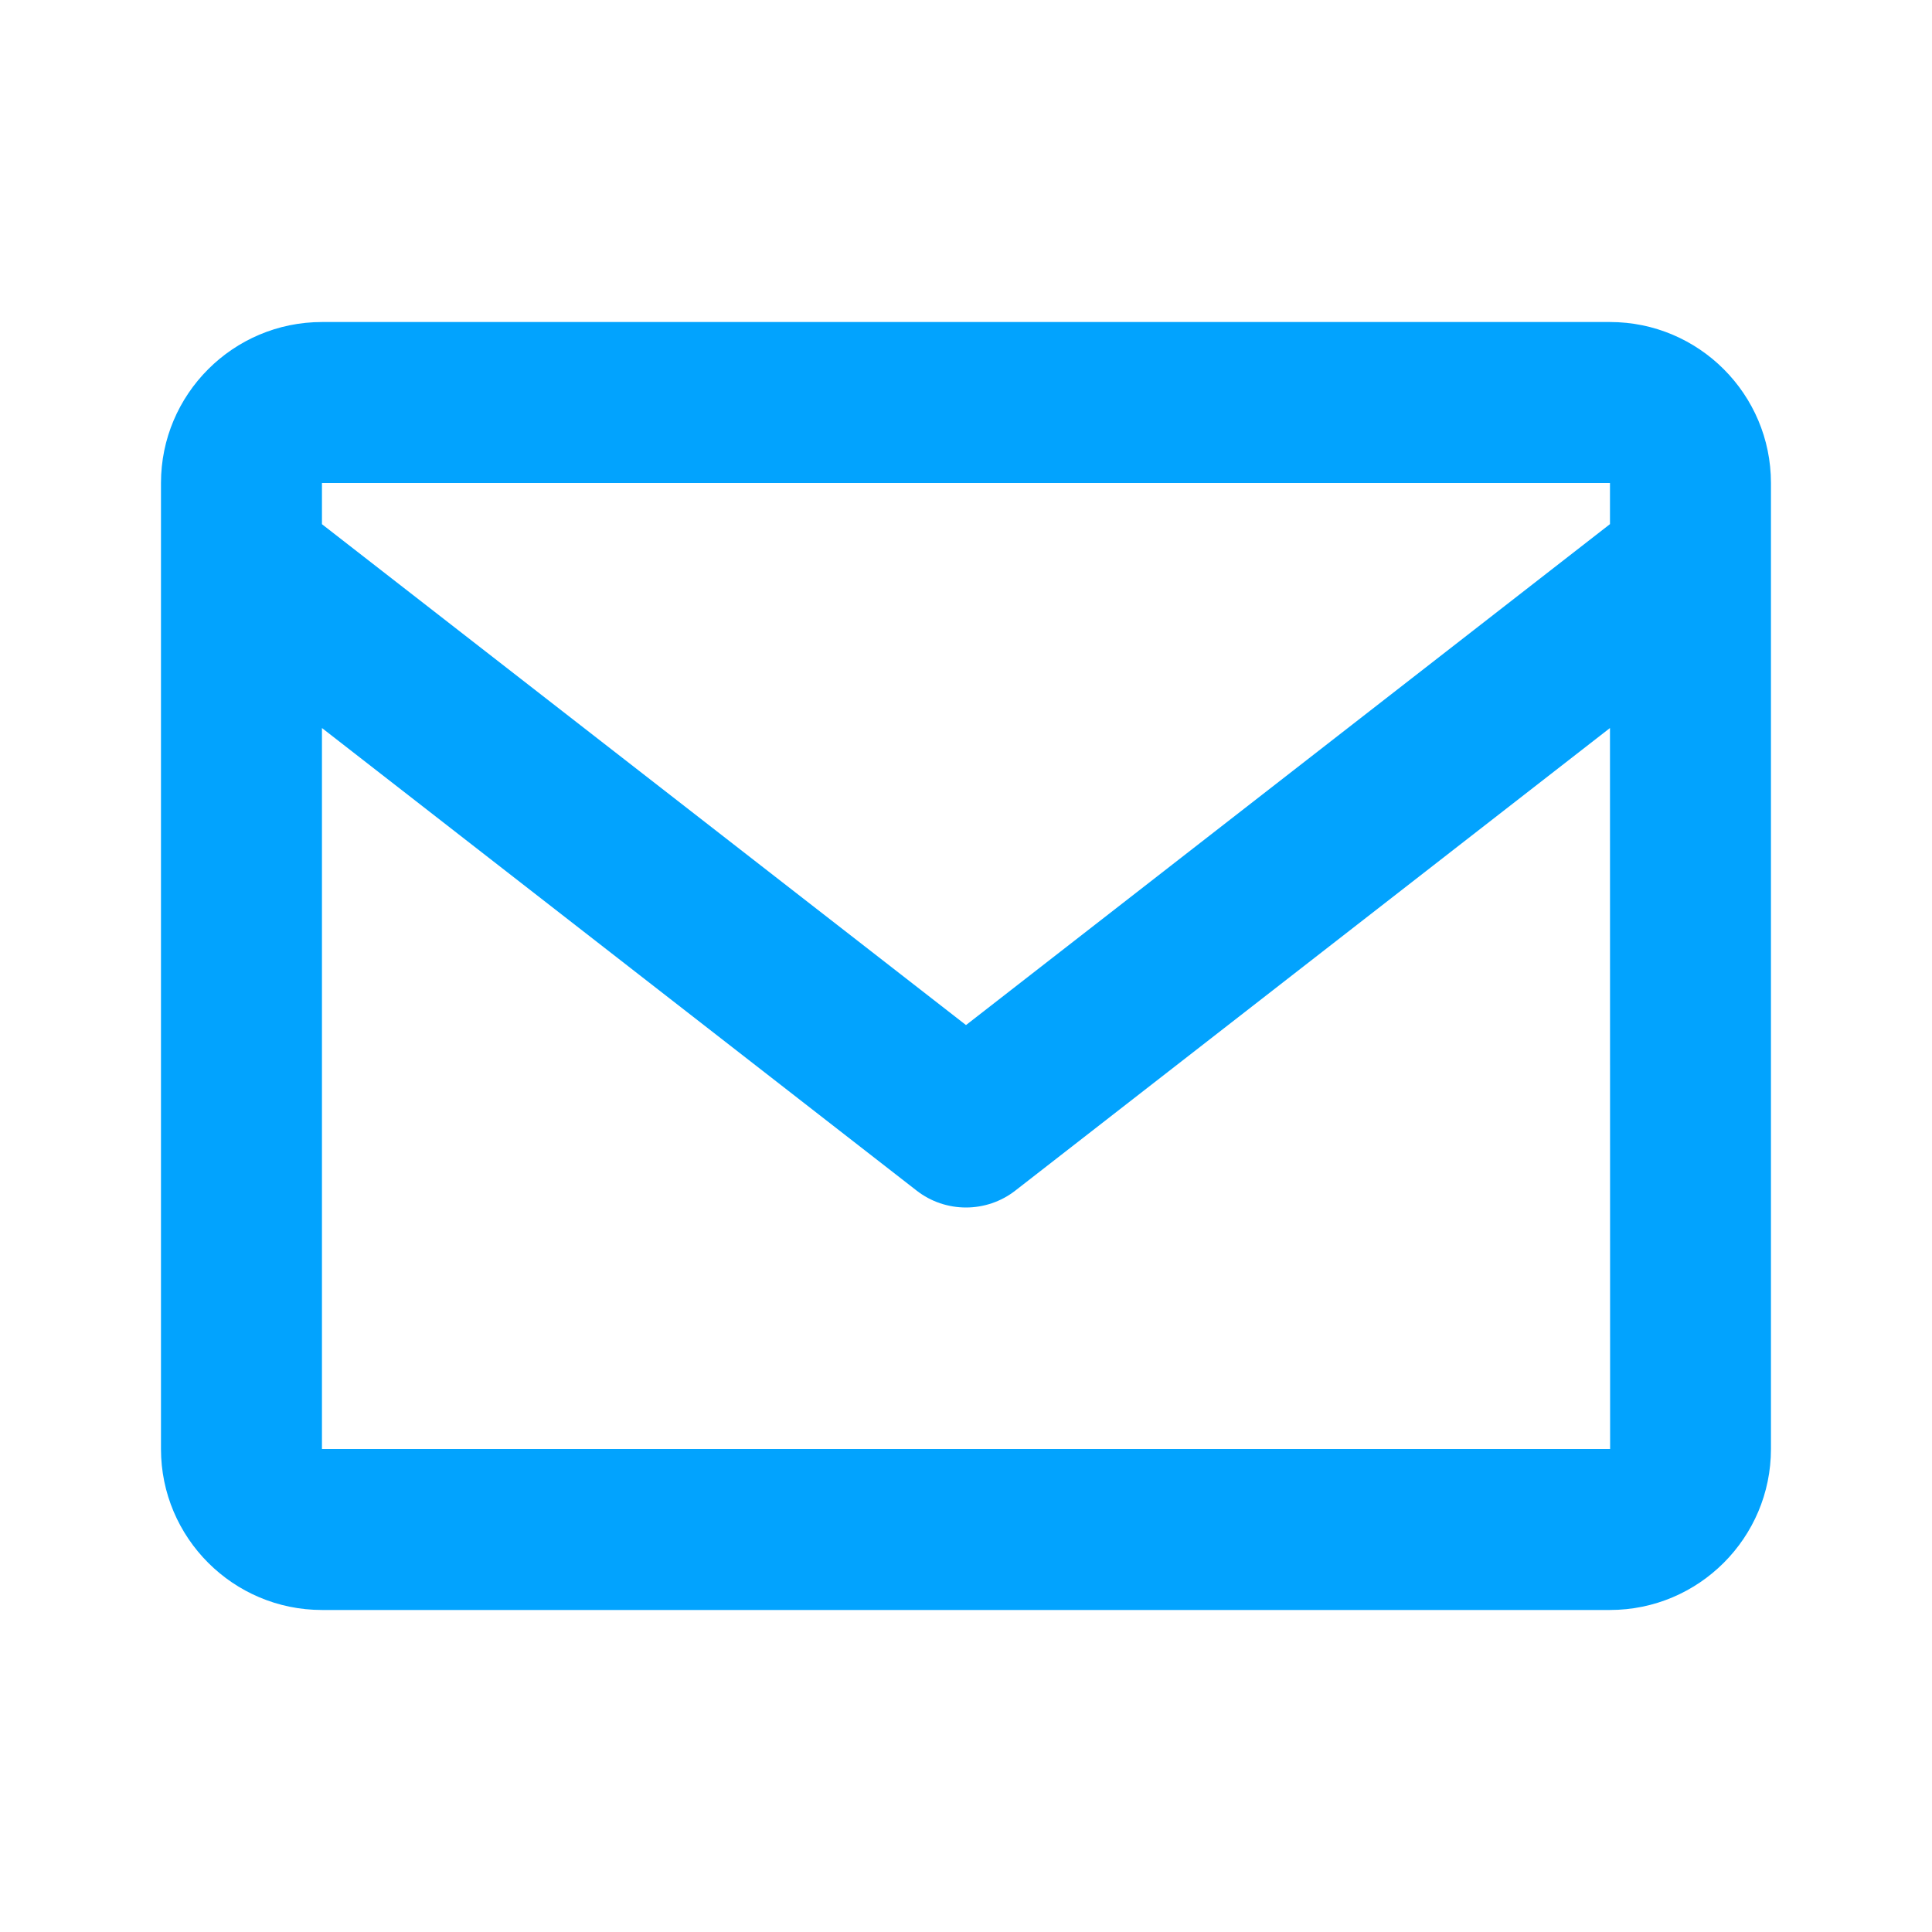
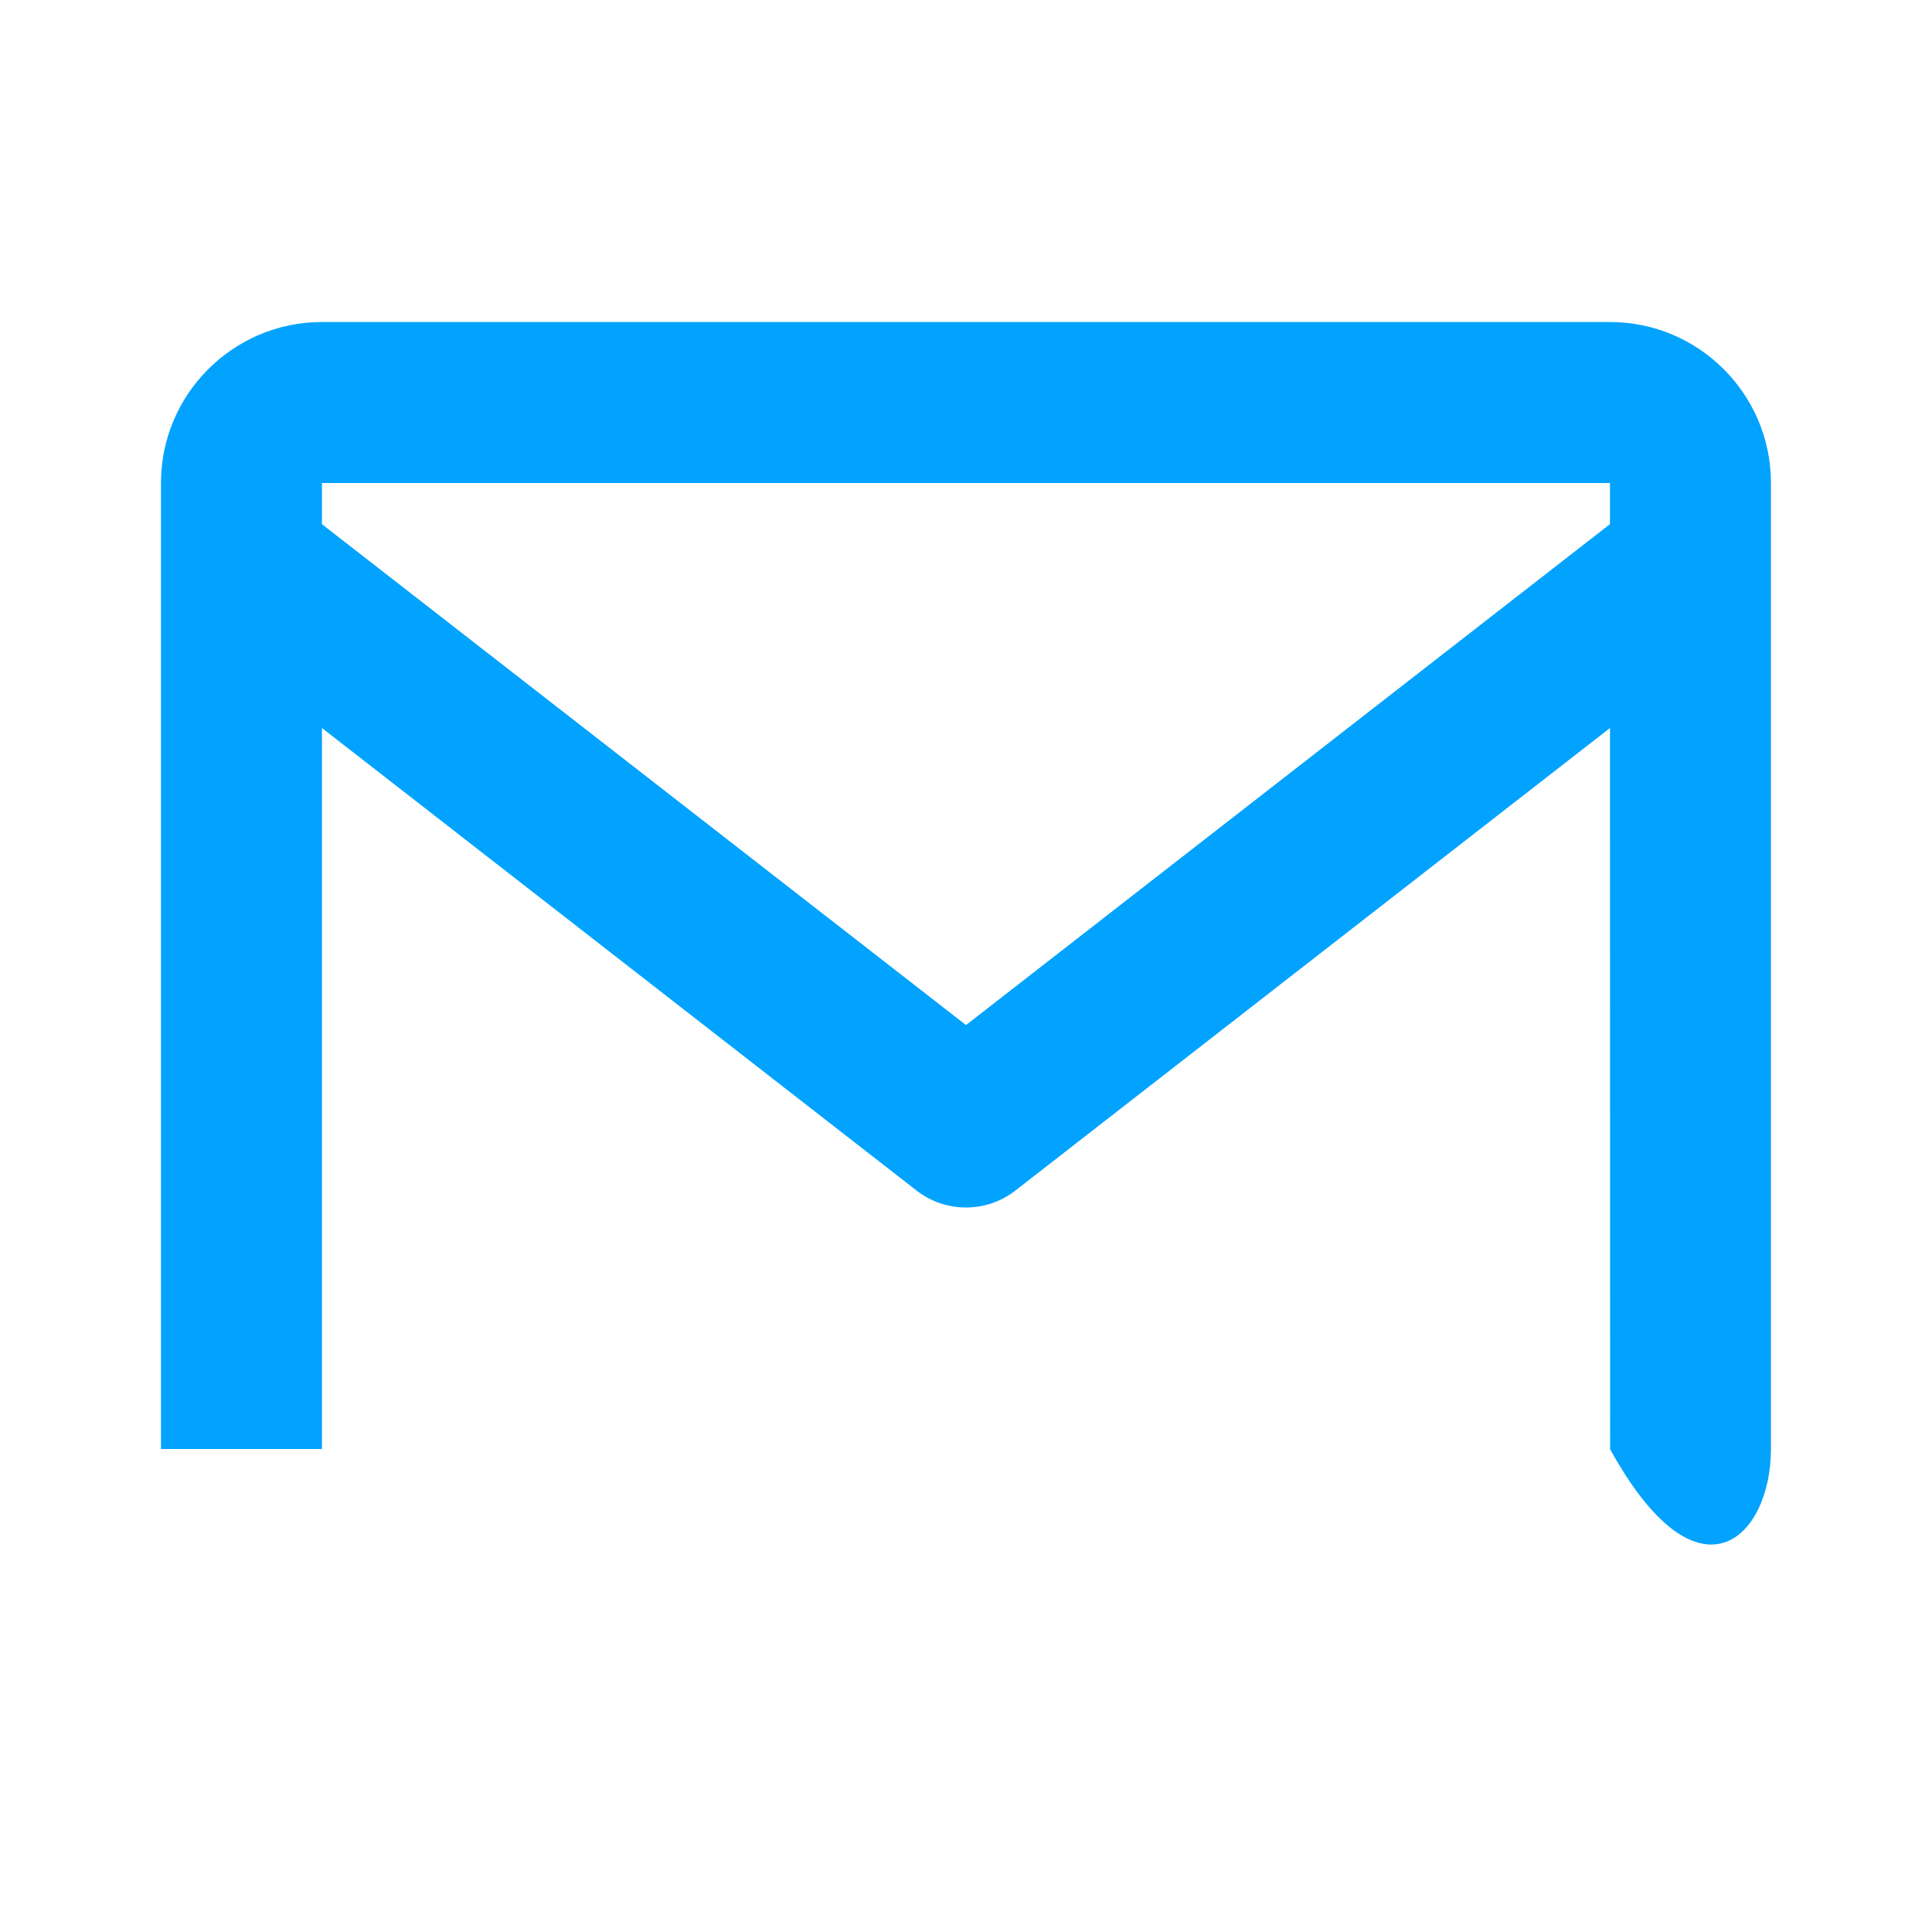
<svg xmlns="http://www.w3.org/2000/svg" width="28" height="28" viewBox="0 0 28 28" fill="none">
-   <path d="M23.333 4.667H4.666C3.38 4.667 2.333 5.713 2.333 7V21C2.333 22.287 3.38 23.333 4.666 23.333H23.333C24.62 23.333 25.666 22.287 25.666 21V7C25.666 5.713 24.62 4.667 23.333 4.667ZM23.333 7V7.596L14 14.856L4.666 7.597V7H23.333ZM4.666 21V10.551L13.283 17.254C13.493 17.418 13.746 17.5 14 17.5C14.253 17.5 14.506 17.418 14.716 17.254L23.333 10.551L23.335 21H4.666Z" fill="#02a3fe" />
+   <path d="M23.333 4.667H4.666C3.38 4.667 2.333 5.713 2.333 7V21H23.333C24.62 23.333 25.666 22.287 25.666 21V7C25.666 5.713 24.62 4.667 23.333 4.667ZM23.333 7V7.596L14 14.856L4.666 7.597V7H23.333ZM4.666 21V10.551L13.283 17.254C13.493 17.418 13.746 17.5 14 17.5C14.253 17.5 14.506 17.418 14.716 17.254L23.333 10.551L23.335 21H4.666Z" fill="#02a3fe" />
</svg>